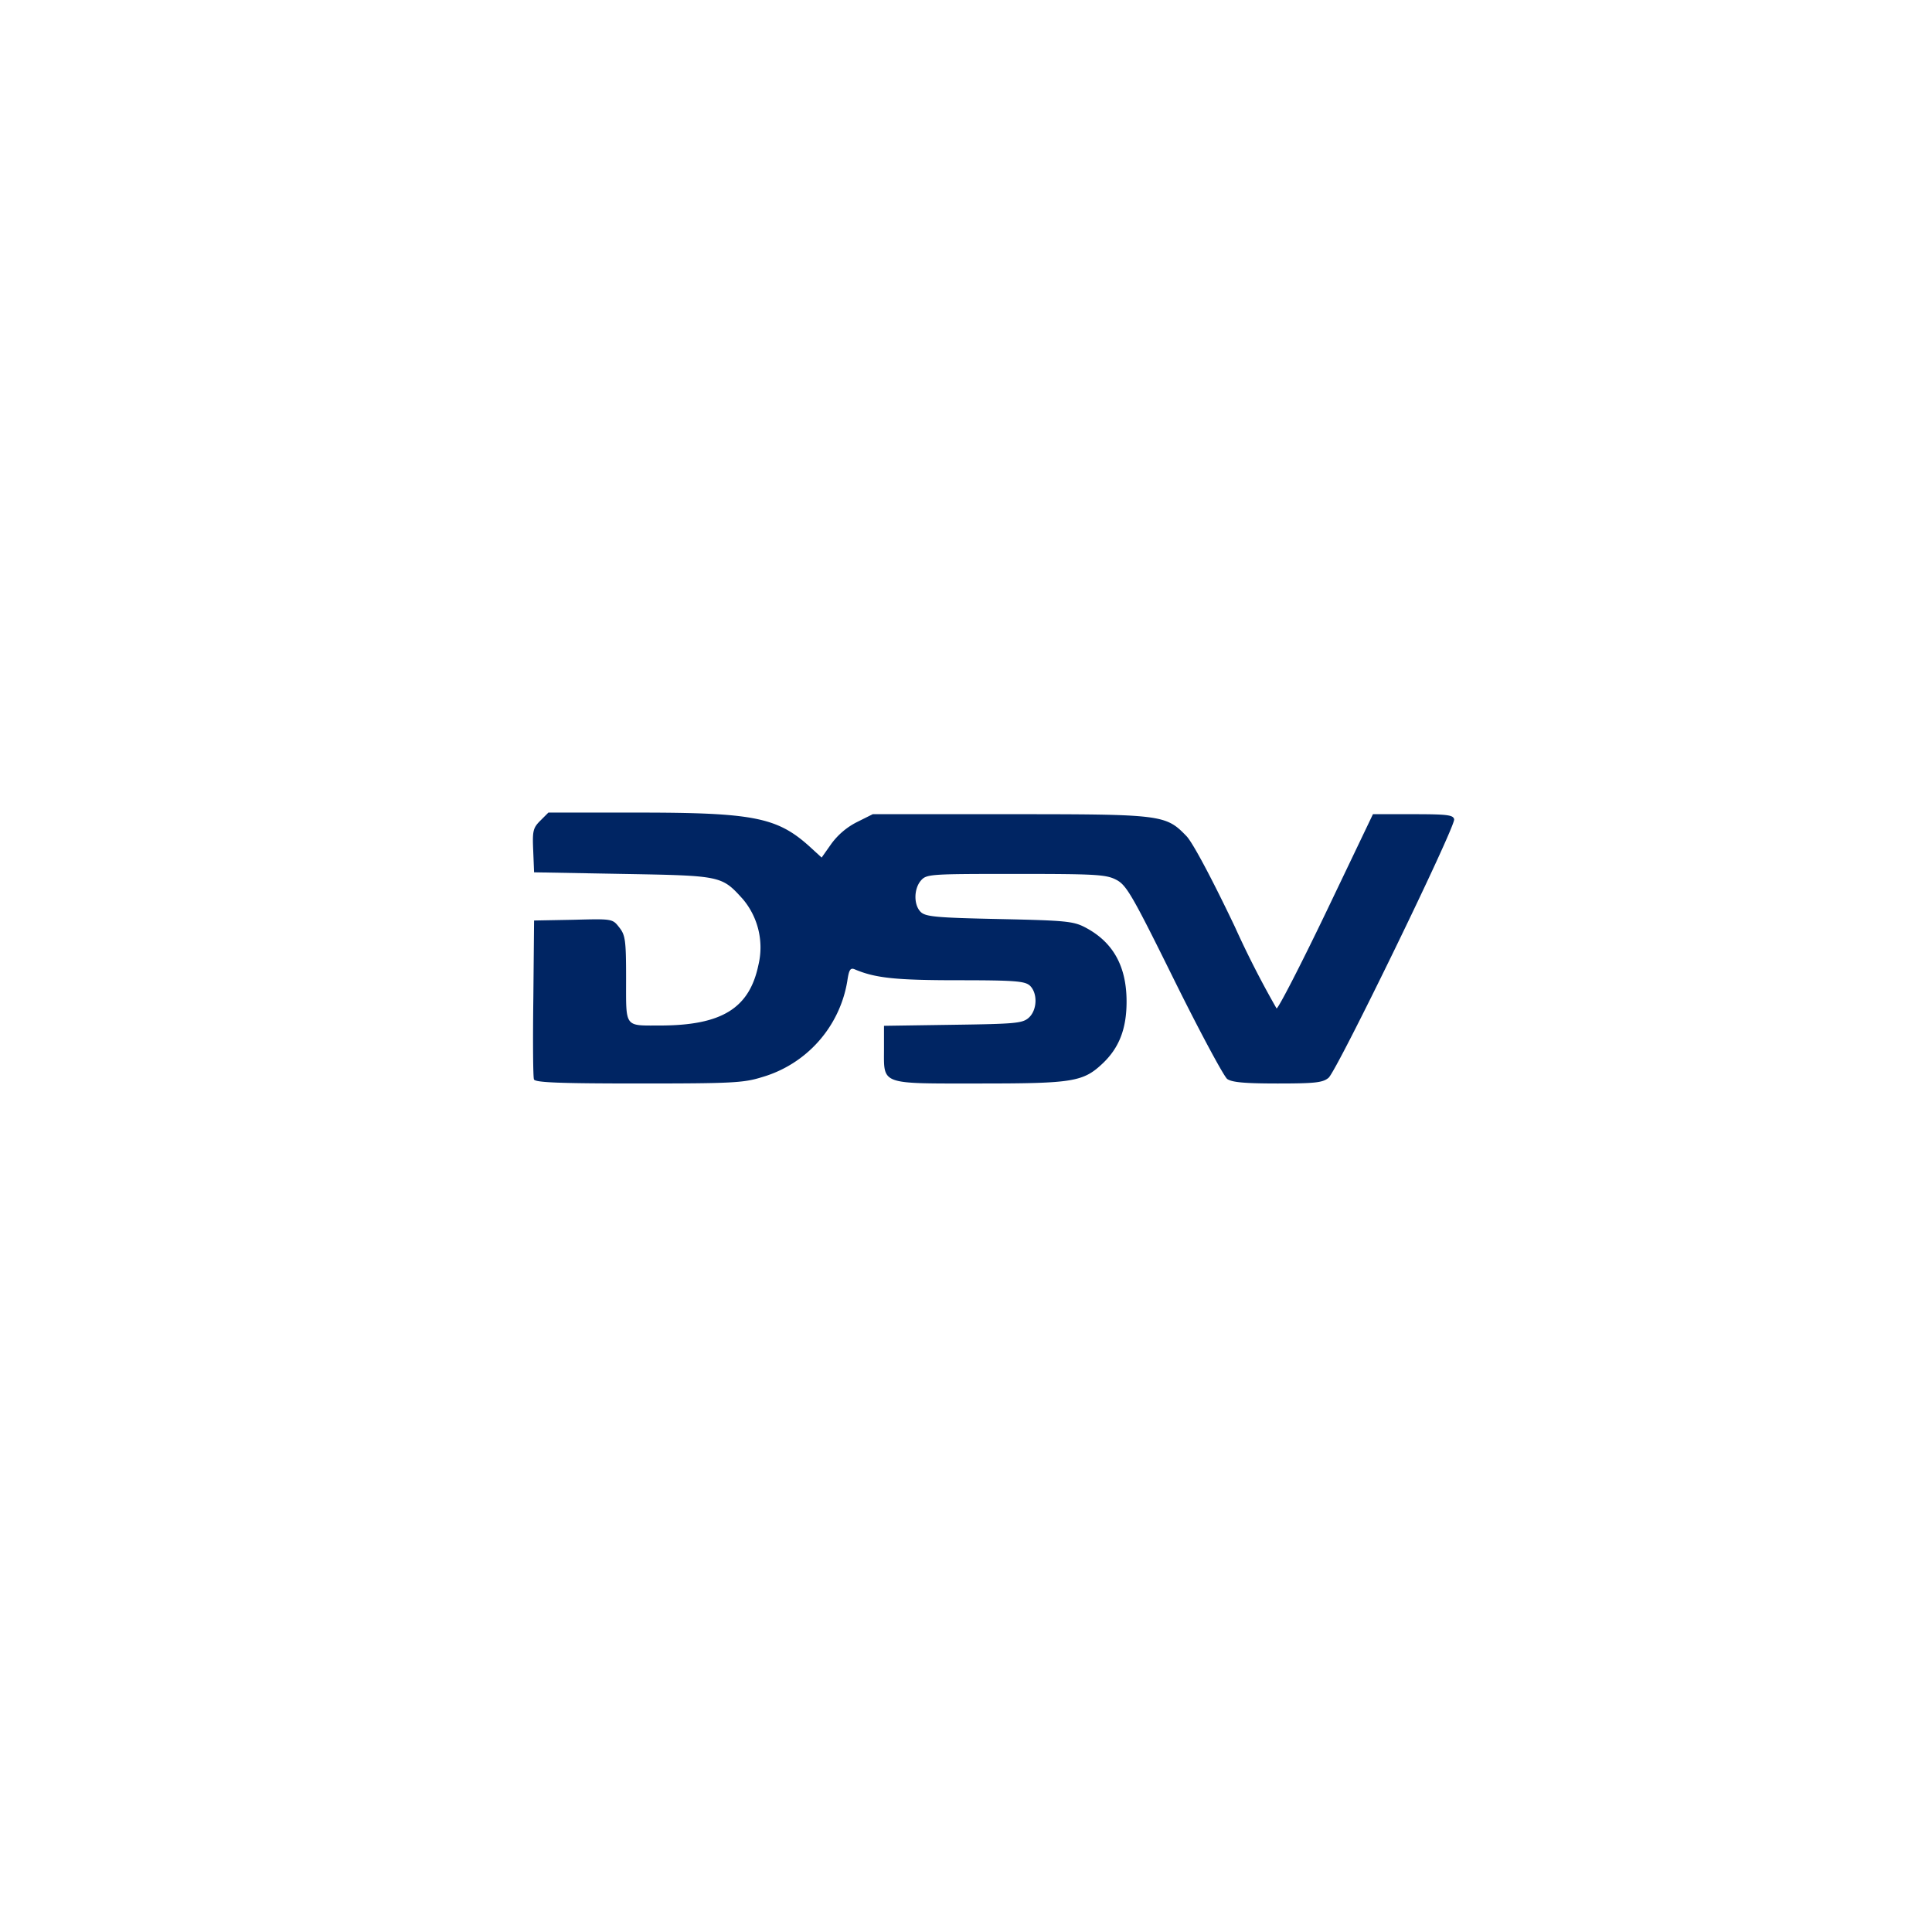
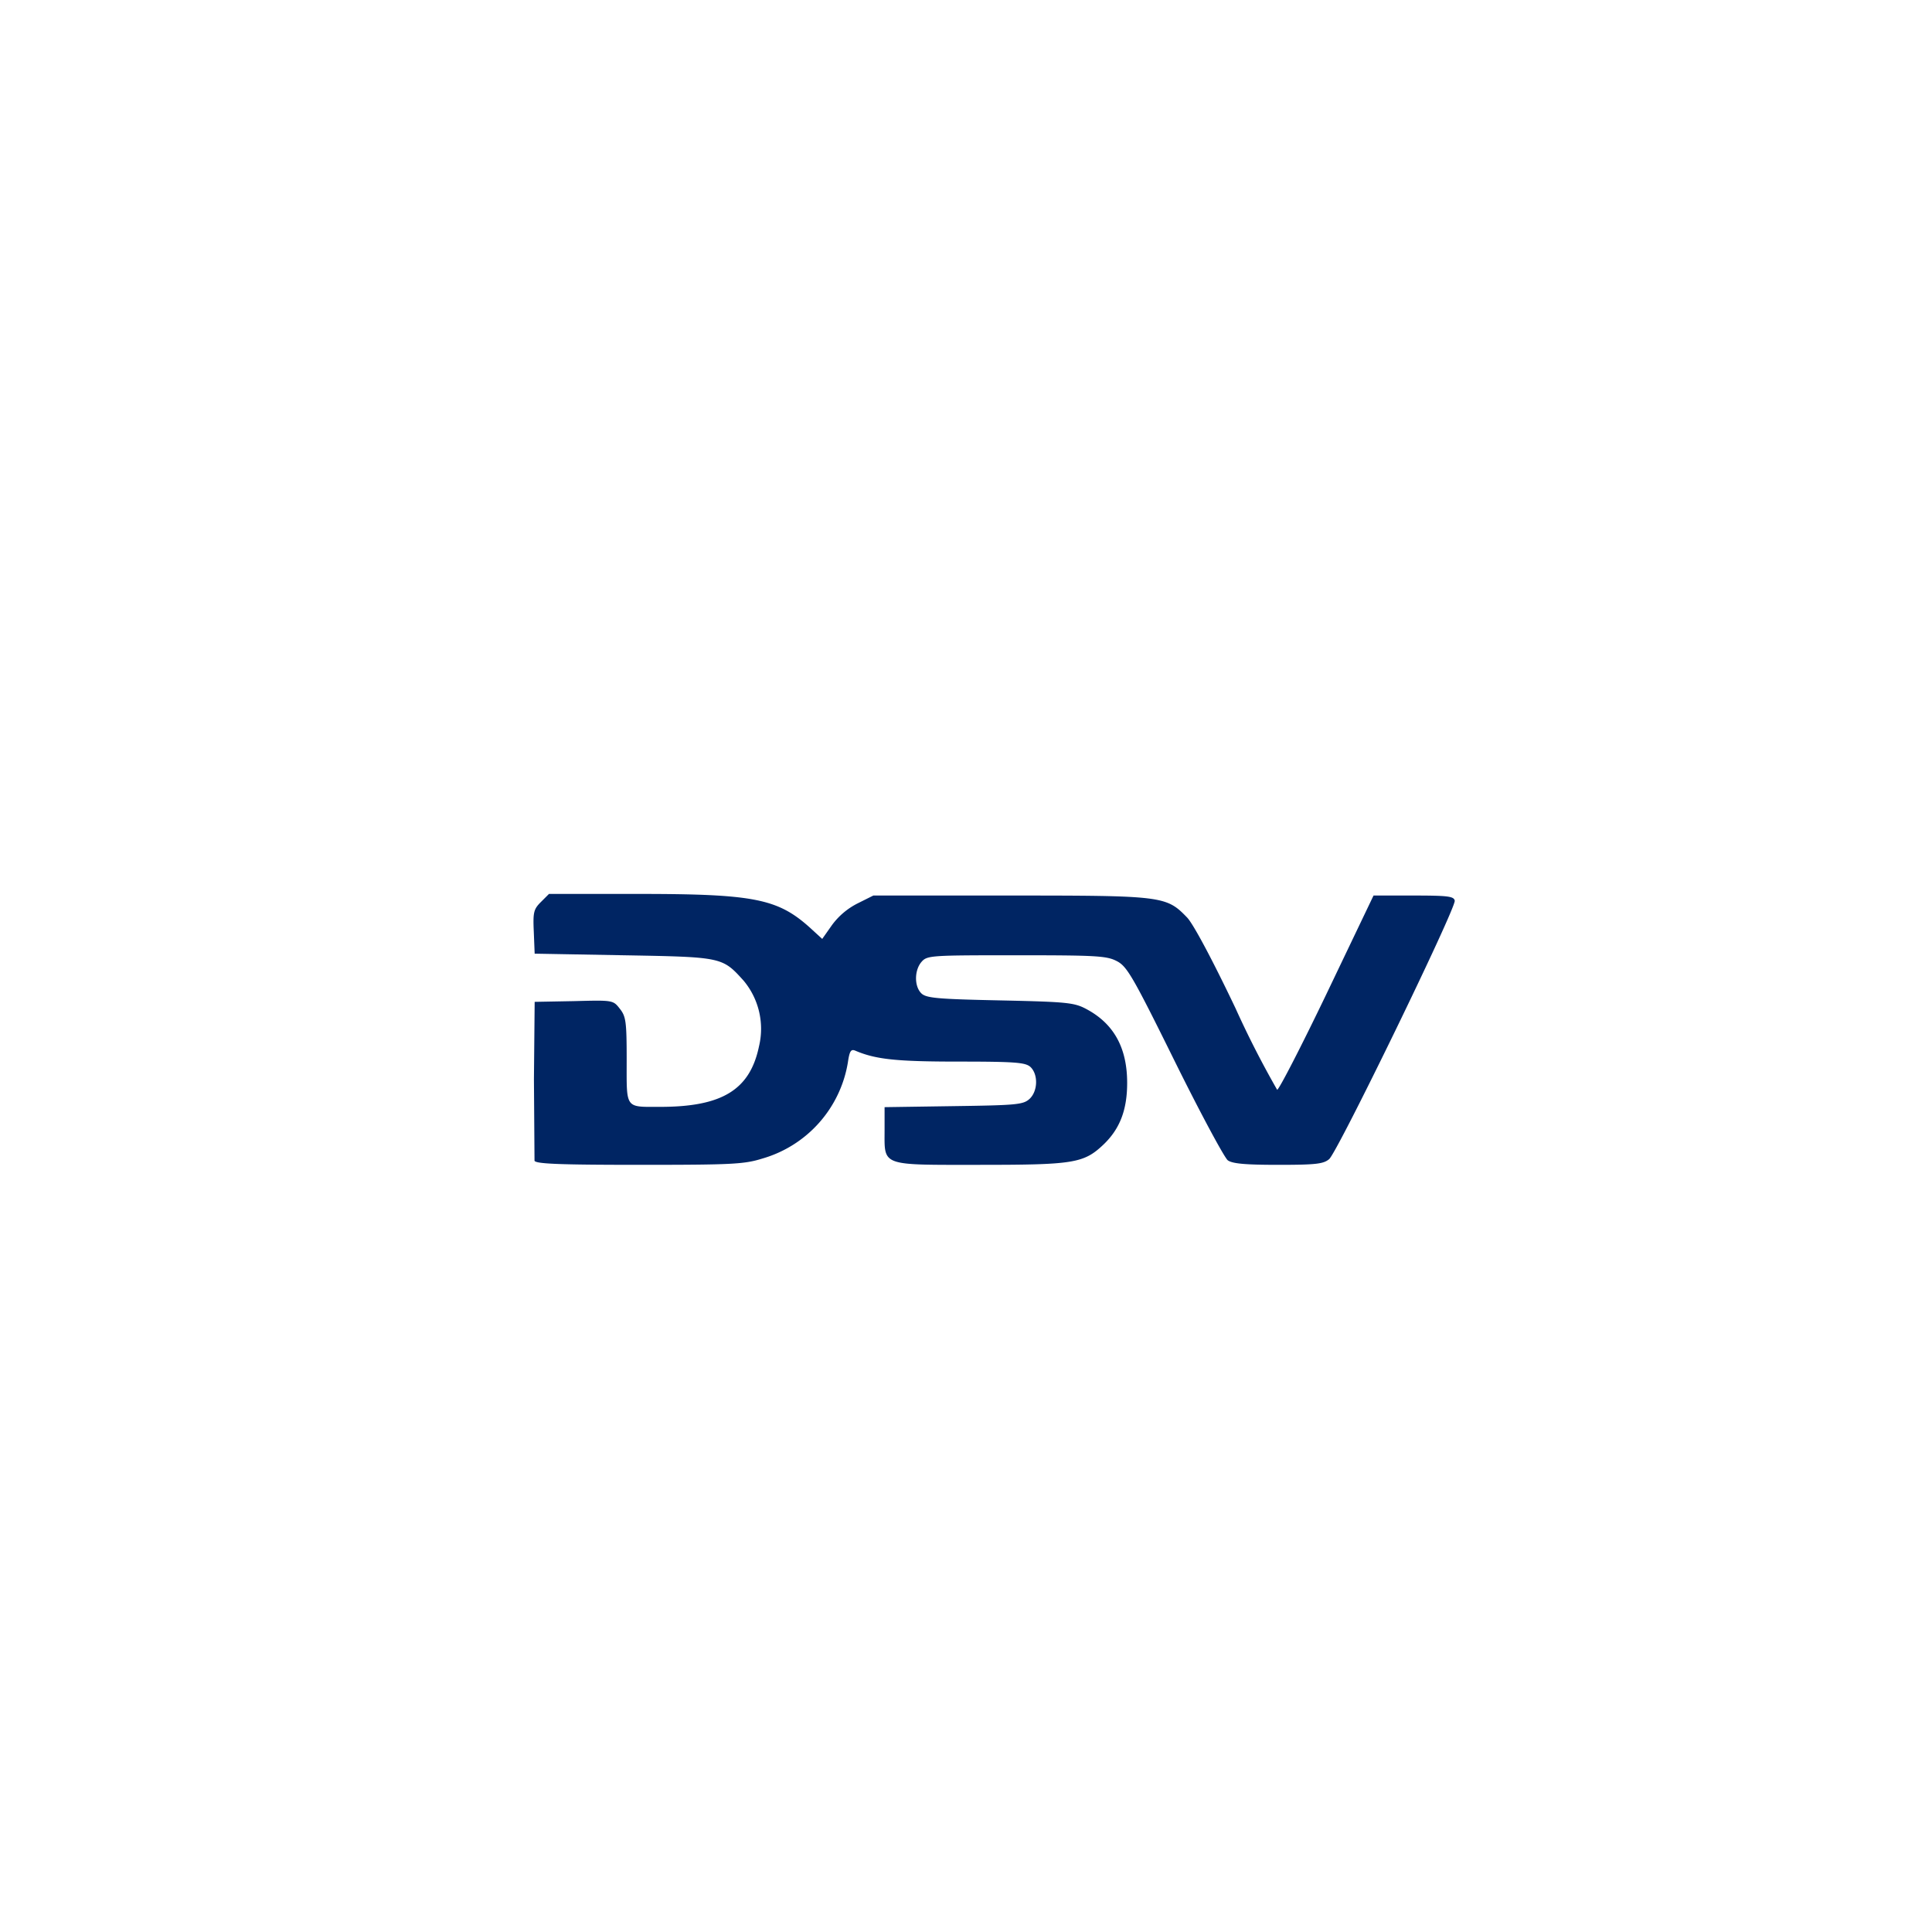
<svg xmlns="http://www.w3.org/2000/svg" width="500" height="500" viewBox="0 0 132.29 132.29">
-   <path d="M36.56 73.9c-.06-.15-.08-2.65-.04-5.57l.05-5.3 2.69-.05c2.67-.07 2.68-.07 3.14.52.42.53.47.88.47 3.52 0 3.38-.14 3.2 2.3 3.2 4.24 0 6.14-1.17 6.76-4.14a5.14 5.14 0 0 0-1.06-4.51c-1.46-1.61-1.45-1.61-8.22-1.73l-6.08-.11-.06-1.5c-.06-1.34-.01-1.54.49-2.04l.55-.55h6.14c7.92 0 9.53.33 11.74 2.32l.83.76.67-.95a4.94 4.94 0 0 1 1.75-1.48l1.08-.54h9.38c10.44 0 10.68.03 12.1 1.5.42.43 1.73 2.88 3.32 6.22a65.82 65.82 0 0 0 2.85 5.58c.1.04 1.64-2.94 3.4-6.61l3.2-6.69h2.74c2.34 0 2.76.05 2.82.35.1.5-8.03 17.23-8.6 17.7-.39.33-.92.39-3.48.39-2.26 0-3.14-.08-3.46-.31-.23-.18-1.87-3.22-3.63-6.78-2.88-5.83-3.27-6.5-3.97-6.86-.69-.36-1.4-.4-6.86-.4-5.83 0-6.12.01-6.5.44-.5.56-.52 1.67-.03 2.16.33.33 1.06.4 5.4.49 4.62.1 5.08.15 5.92.6 1.87 1 2.78 2.65 2.78 5.05 0 1.85-.5 3.15-1.62 4.22-1.35 1.28-2.03 1.39-8.47 1.39-6.84 0-6.52.12-6.52-2.38v-1.57l4.73-.07c4.28-.06 4.76-.1 5.19-.49.58-.53.61-1.69.06-2.2-.35-.3-1.03-.36-4.92-.36-4.25 0-5.67-.15-7.07-.75-.29-.12-.39.03-.5.79a8.25 8.25 0 0 1-5.86 6.6c-1.25.39-2.07.43-8.44.43-5.5 0-7.07-.07-7.16-.28z" fill="#002563" />
+   <path d="M36.56 73.9l.05-5.3 2.69-.05c2.67-.07 2.68-.07 3.14.52.42.53.47.88.47 3.52 0 3.38-.14 3.2 2.3 3.2 4.24 0 6.14-1.17 6.76-4.14a5.14 5.14 0 0 0-1.06-4.51c-1.46-1.61-1.45-1.61-8.22-1.73l-6.08-.11-.06-1.5c-.06-1.34-.01-1.54.49-2.04l.55-.55h6.14c7.92 0 9.53.33 11.74 2.32l.83.76.67-.95a4.94 4.94 0 0 1 1.75-1.48l1.08-.54h9.38c10.44 0 10.68.03 12.1 1.5.42.43 1.73 2.88 3.32 6.22a65.82 65.82 0 0 0 2.85 5.58c.1.04 1.64-2.94 3.4-6.61l3.2-6.69h2.74c2.34 0 2.76.05 2.82.35.1.5-8.03 17.23-8.6 17.7-.39.33-.92.39-3.48.39-2.26 0-3.14-.08-3.46-.31-.23-.18-1.87-3.22-3.63-6.78-2.88-5.83-3.27-6.5-3.97-6.86-.69-.36-1.4-.4-6.86-.4-5.83 0-6.12.01-6.5.44-.5.56-.52 1.67-.03 2.16.33.33 1.06.4 5.4.49 4.62.1 5.08.15 5.92.6 1.87 1 2.78 2.65 2.78 5.05 0 1.85-.5 3.15-1.62 4.22-1.35 1.28-2.03 1.39-8.47 1.39-6.84 0-6.52.12-6.52-2.38v-1.57l4.73-.07c4.28-.06 4.76-.1 5.19-.49.58-.53.61-1.69.06-2.2-.35-.3-1.03-.36-4.92-.36-4.25 0-5.67-.15-7.07-.75-.29-.12-.39.03-.5.79a8.25 8.25 0 0 1-5.86 6.6c-1.25.39-2.07.43-8.44.43-5.5 0-7.07-.07-7.16-.28z" fill="#002563" />
</svg>